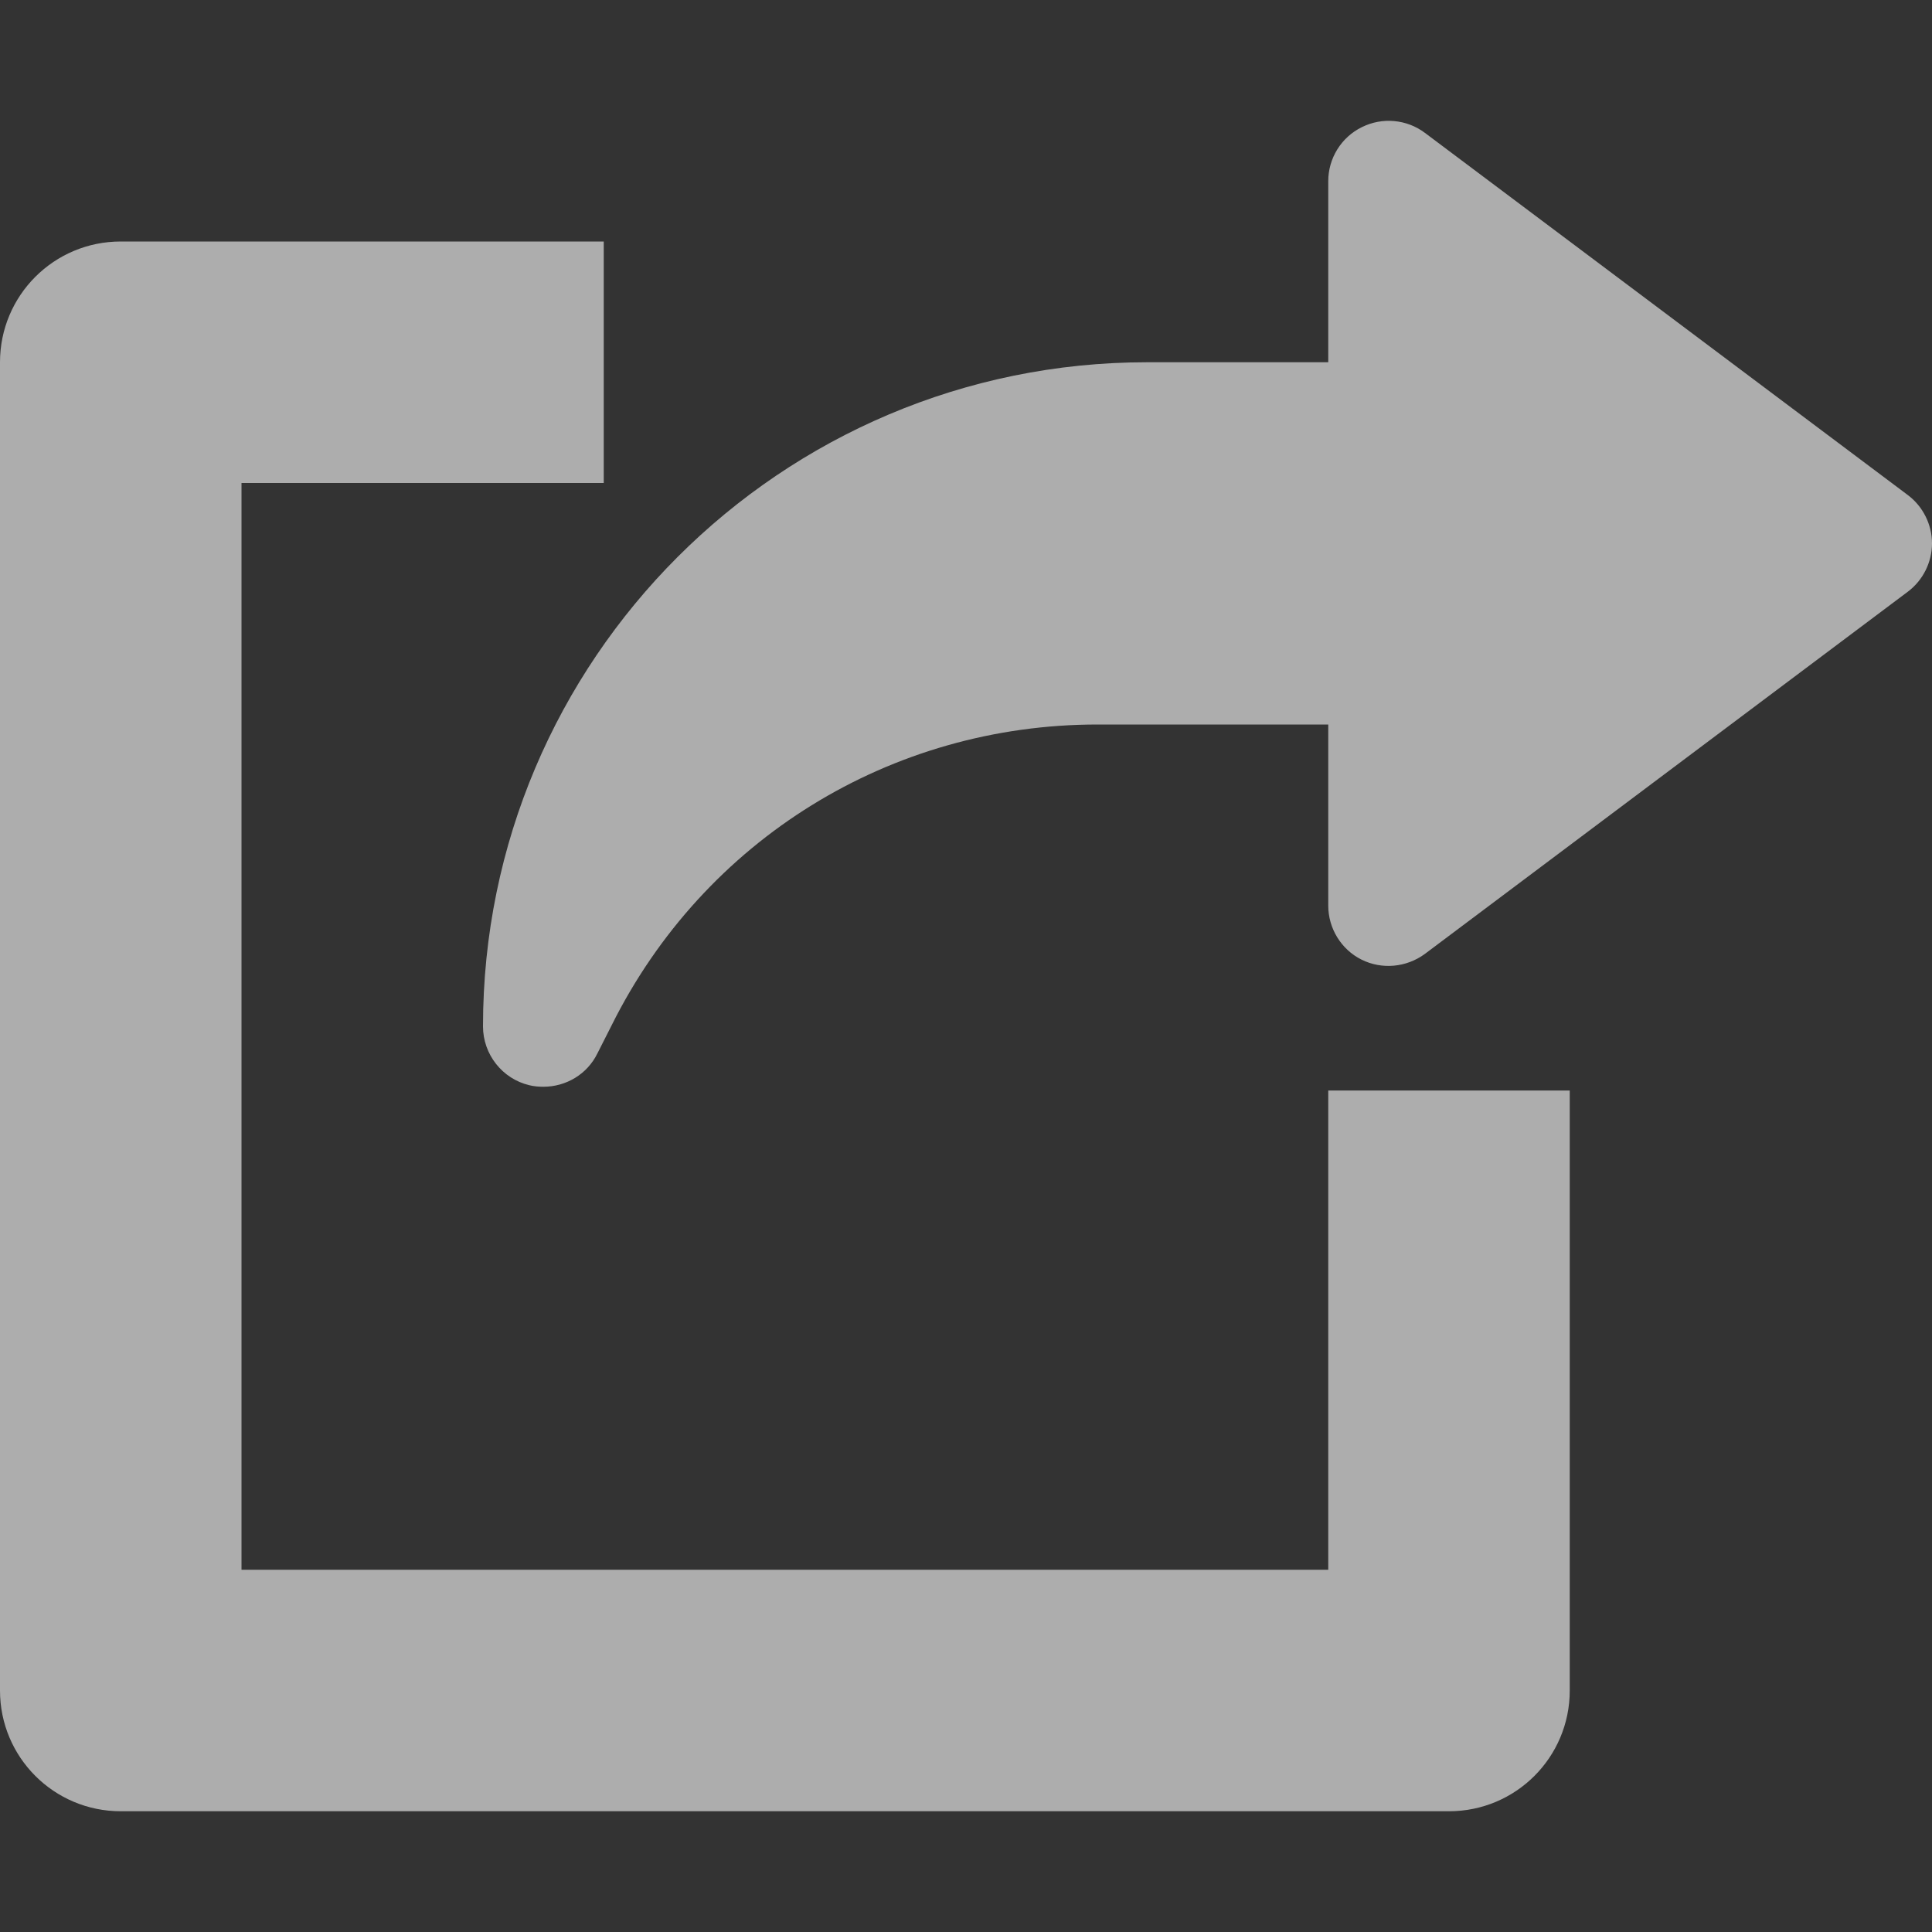
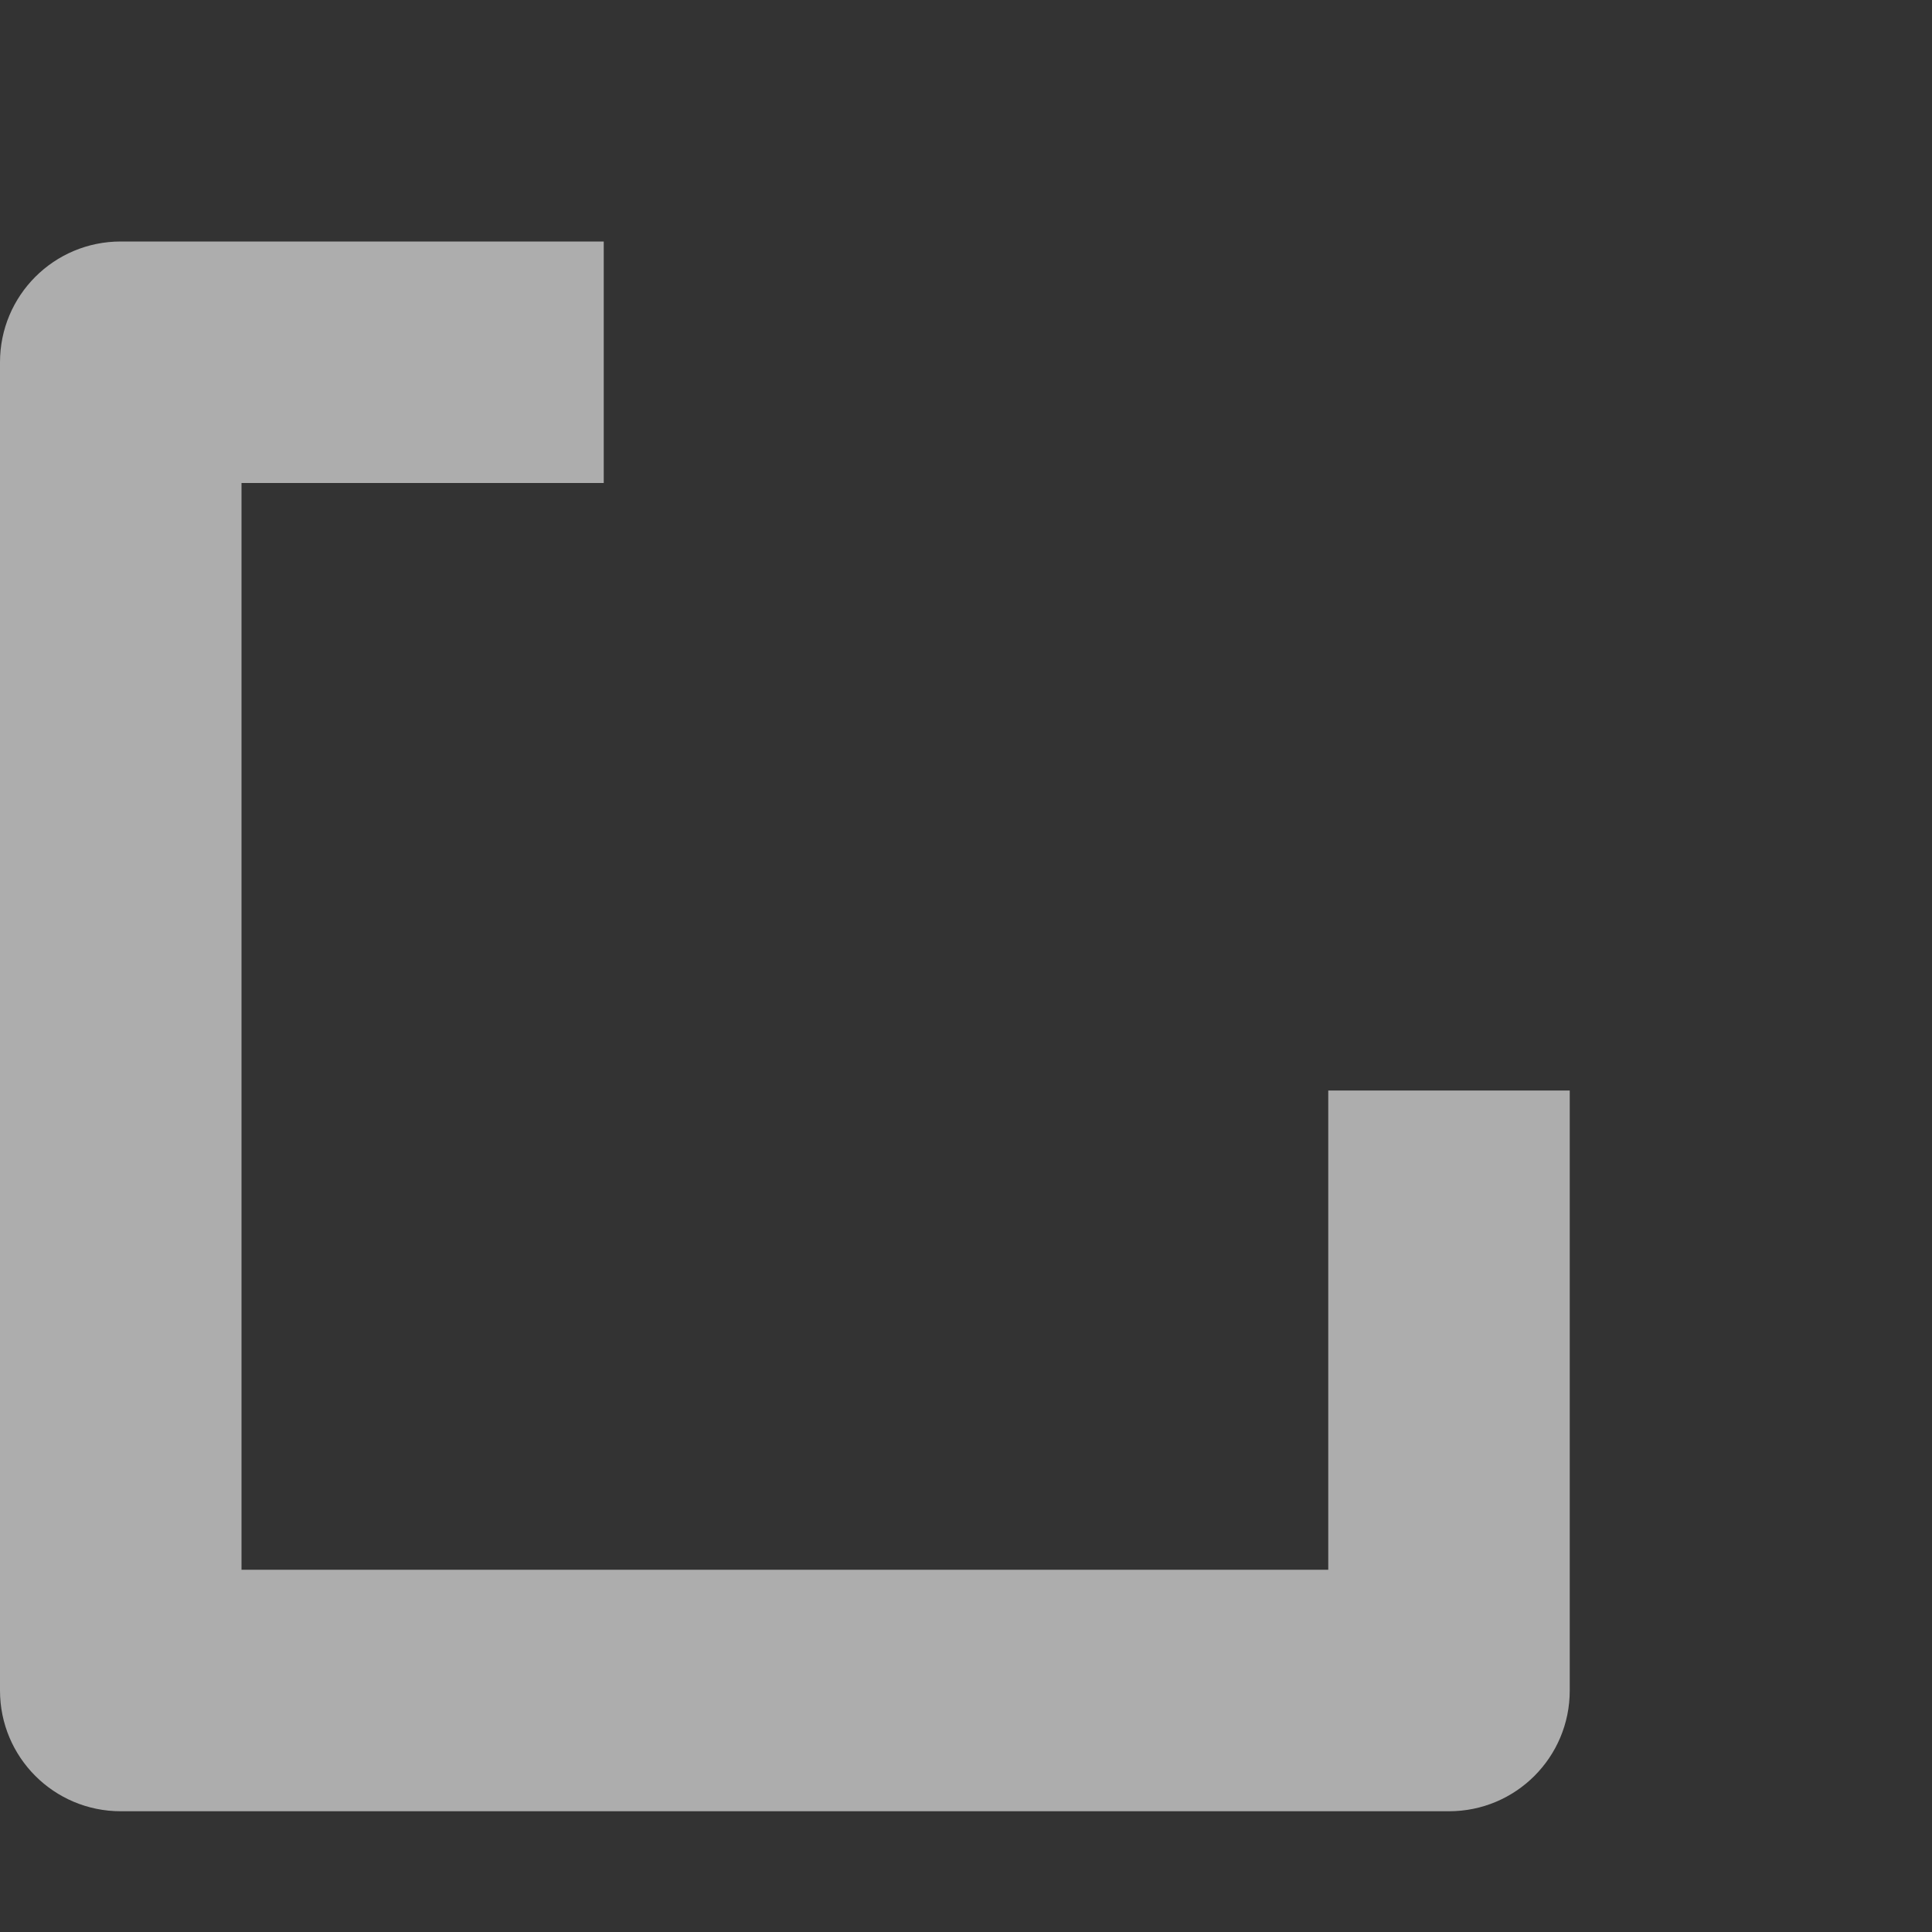
<svg xmlns="http://www.w3.org/2000/svg" version="1.1" id="Capa_1" x="0px" y="0px" viewBox="0 0 512 512" style="enable-background:new 0 0 512 512;" xml:space="preserve">
  <rect x="0" y="0" width="512" height="512" fill="#333333" stroke="none" />
  <style type="text/css">
	.st0{opacity:0.6;}
	.st1{fill:#FFFFFF;}
</style>
  <g class="st0">
    <g>
      <path class="st1" d="M352,289v127H64V128h96V64H32C14.3,64,0,78.3,0,96v352c0,17.7,14.3,32,32,32h352c17.7,0,32-14.3,32-32V289    H352z" />
    </g>
  </g>
  <g class="st0">
    <g>
-       <path class="st1" d="M505.6,131.2l-128-96c-4.8-3.6-11.3-4.2-16.7-1.5C355.4,36.4,352,42,352,48v48h-48c-97.1,0-176,78.9-176,176    c0,7.4,5.1,13.9,12.3,15.6c1.2,0.3,2.5,0.4,3.7,0.4c6,0,11.6-3.3,14.3-8.8l3.8-7.5C186.6,222.5,236,192,290.9,192H352v48    c0,6,3.4,11.6,8.8,14.3c5.4,2.7,11.9,2.1,16.8-1.5l128-96c4-3,6.4-7.8,6.4-12.8S509.6,134.2,505.6,131.2z" />
-     </g>
+       </g>
  </g>
</svg>